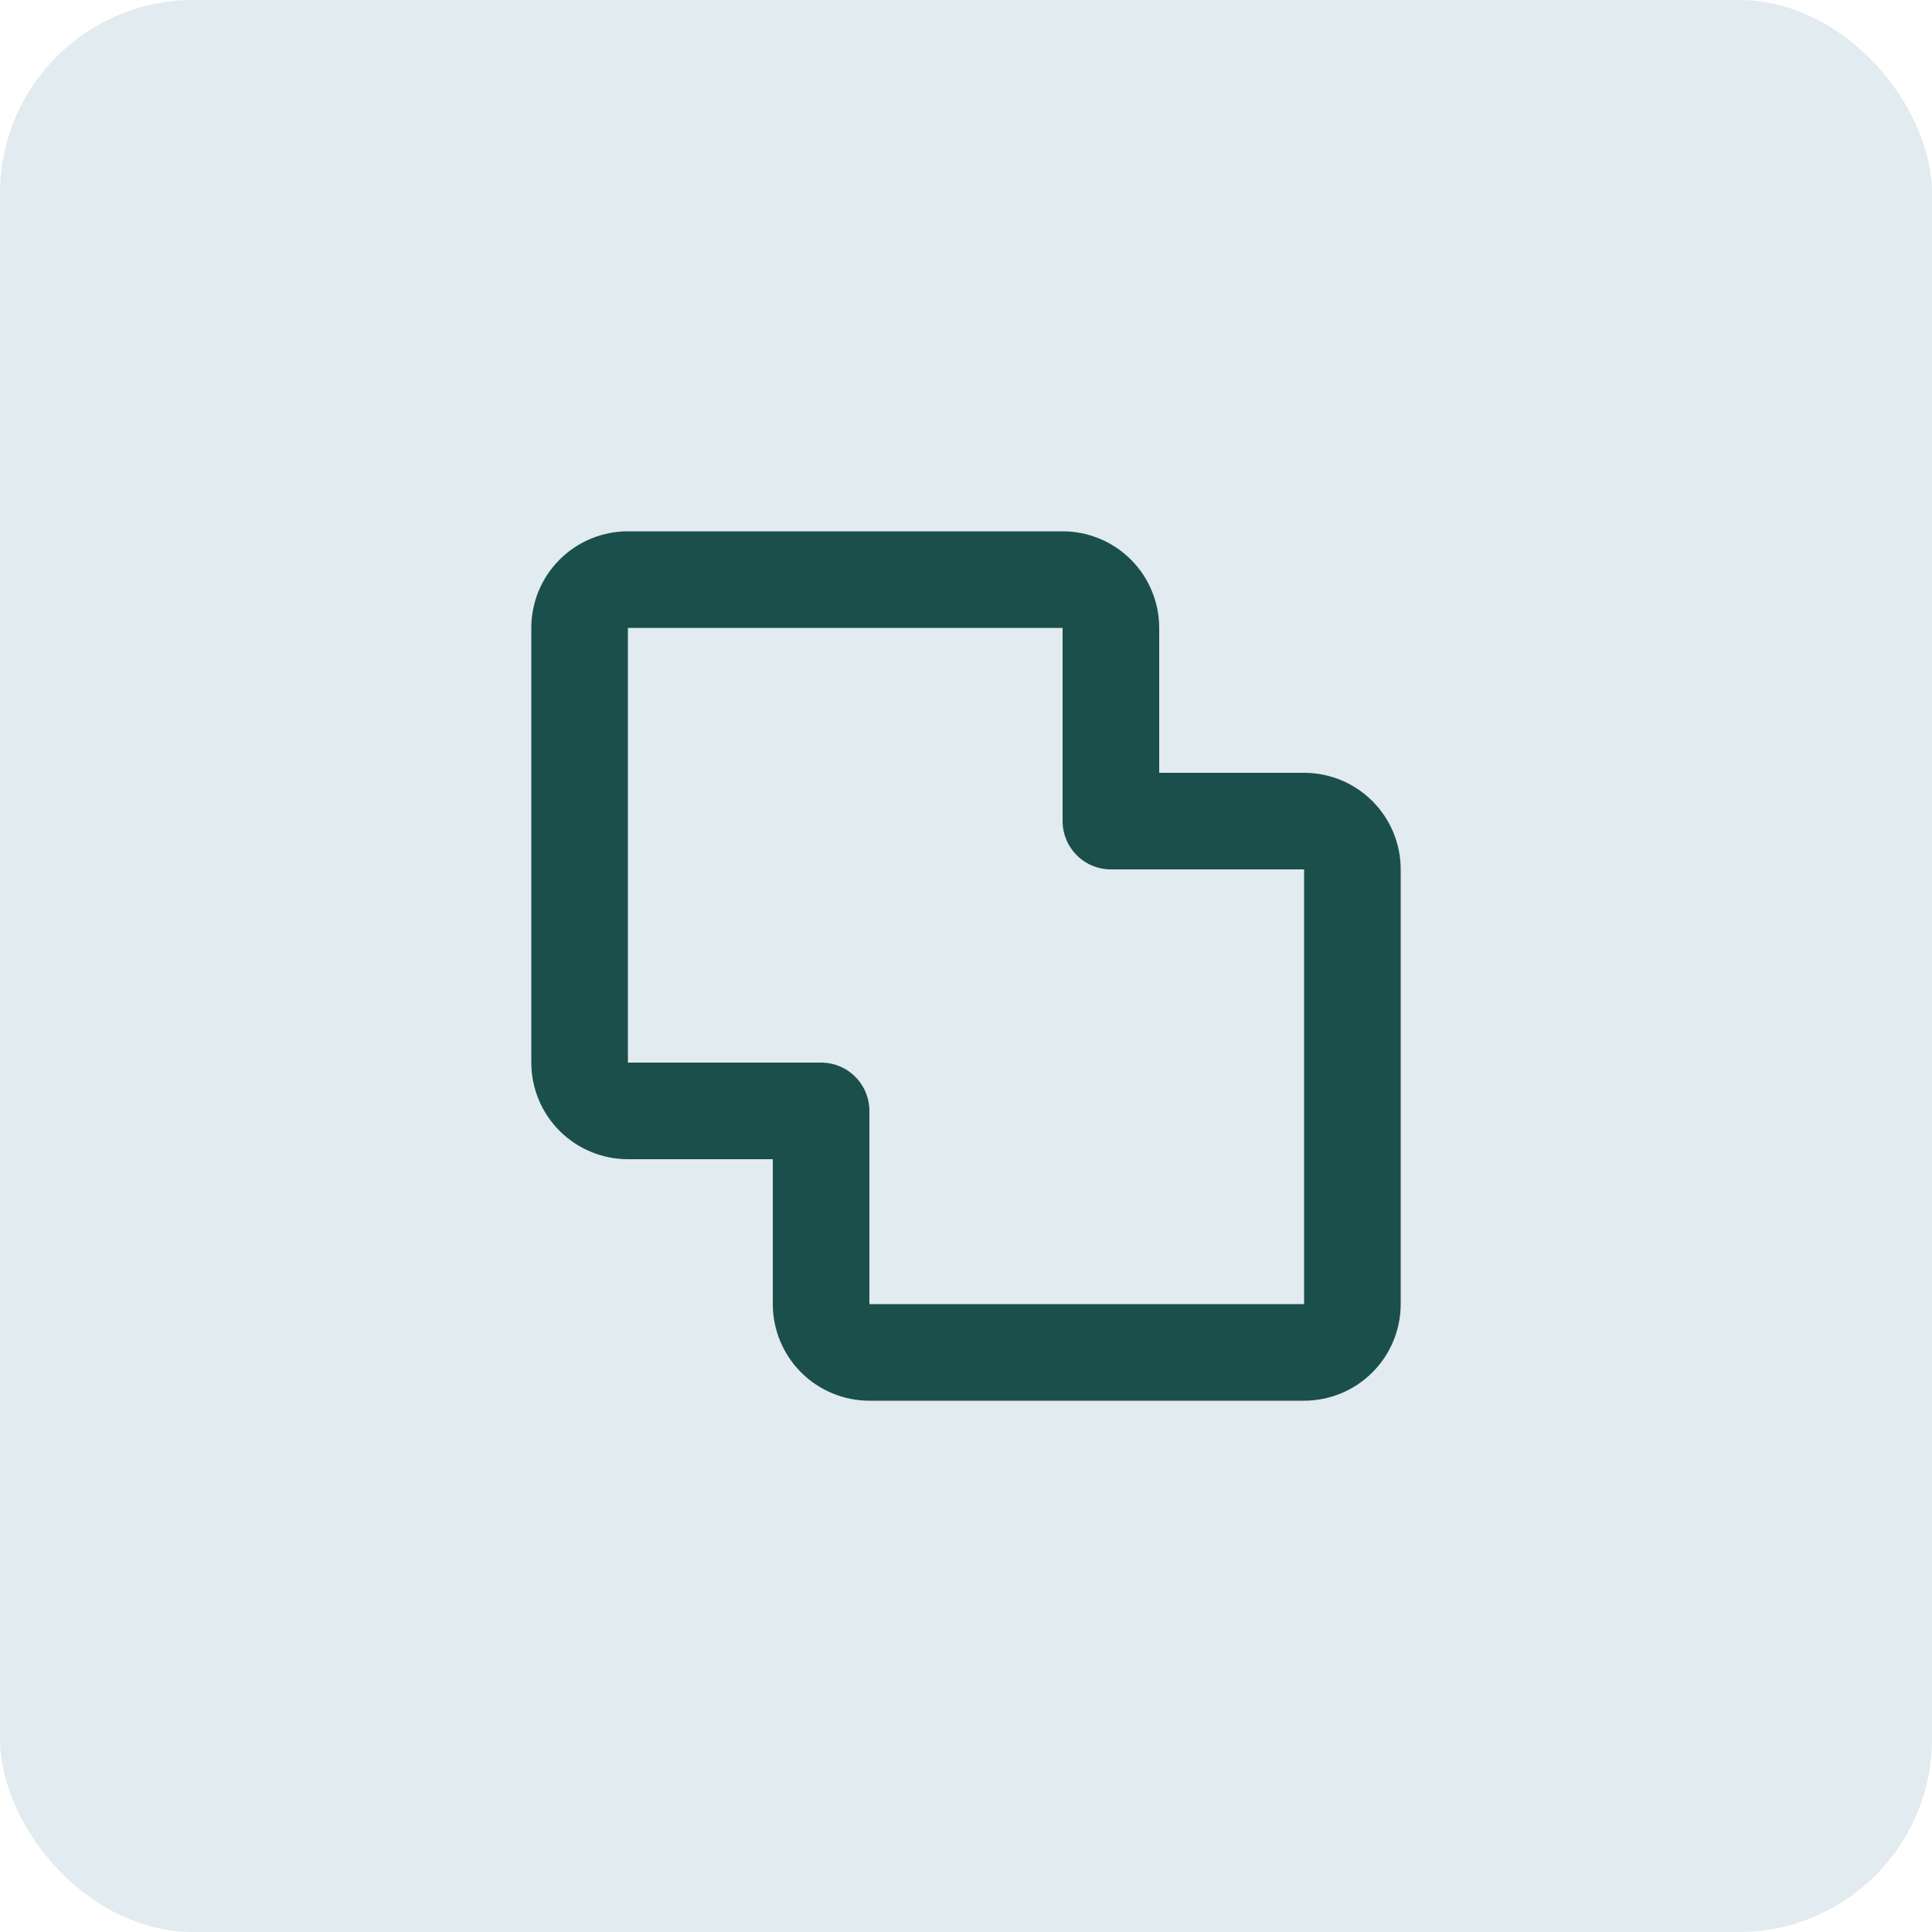
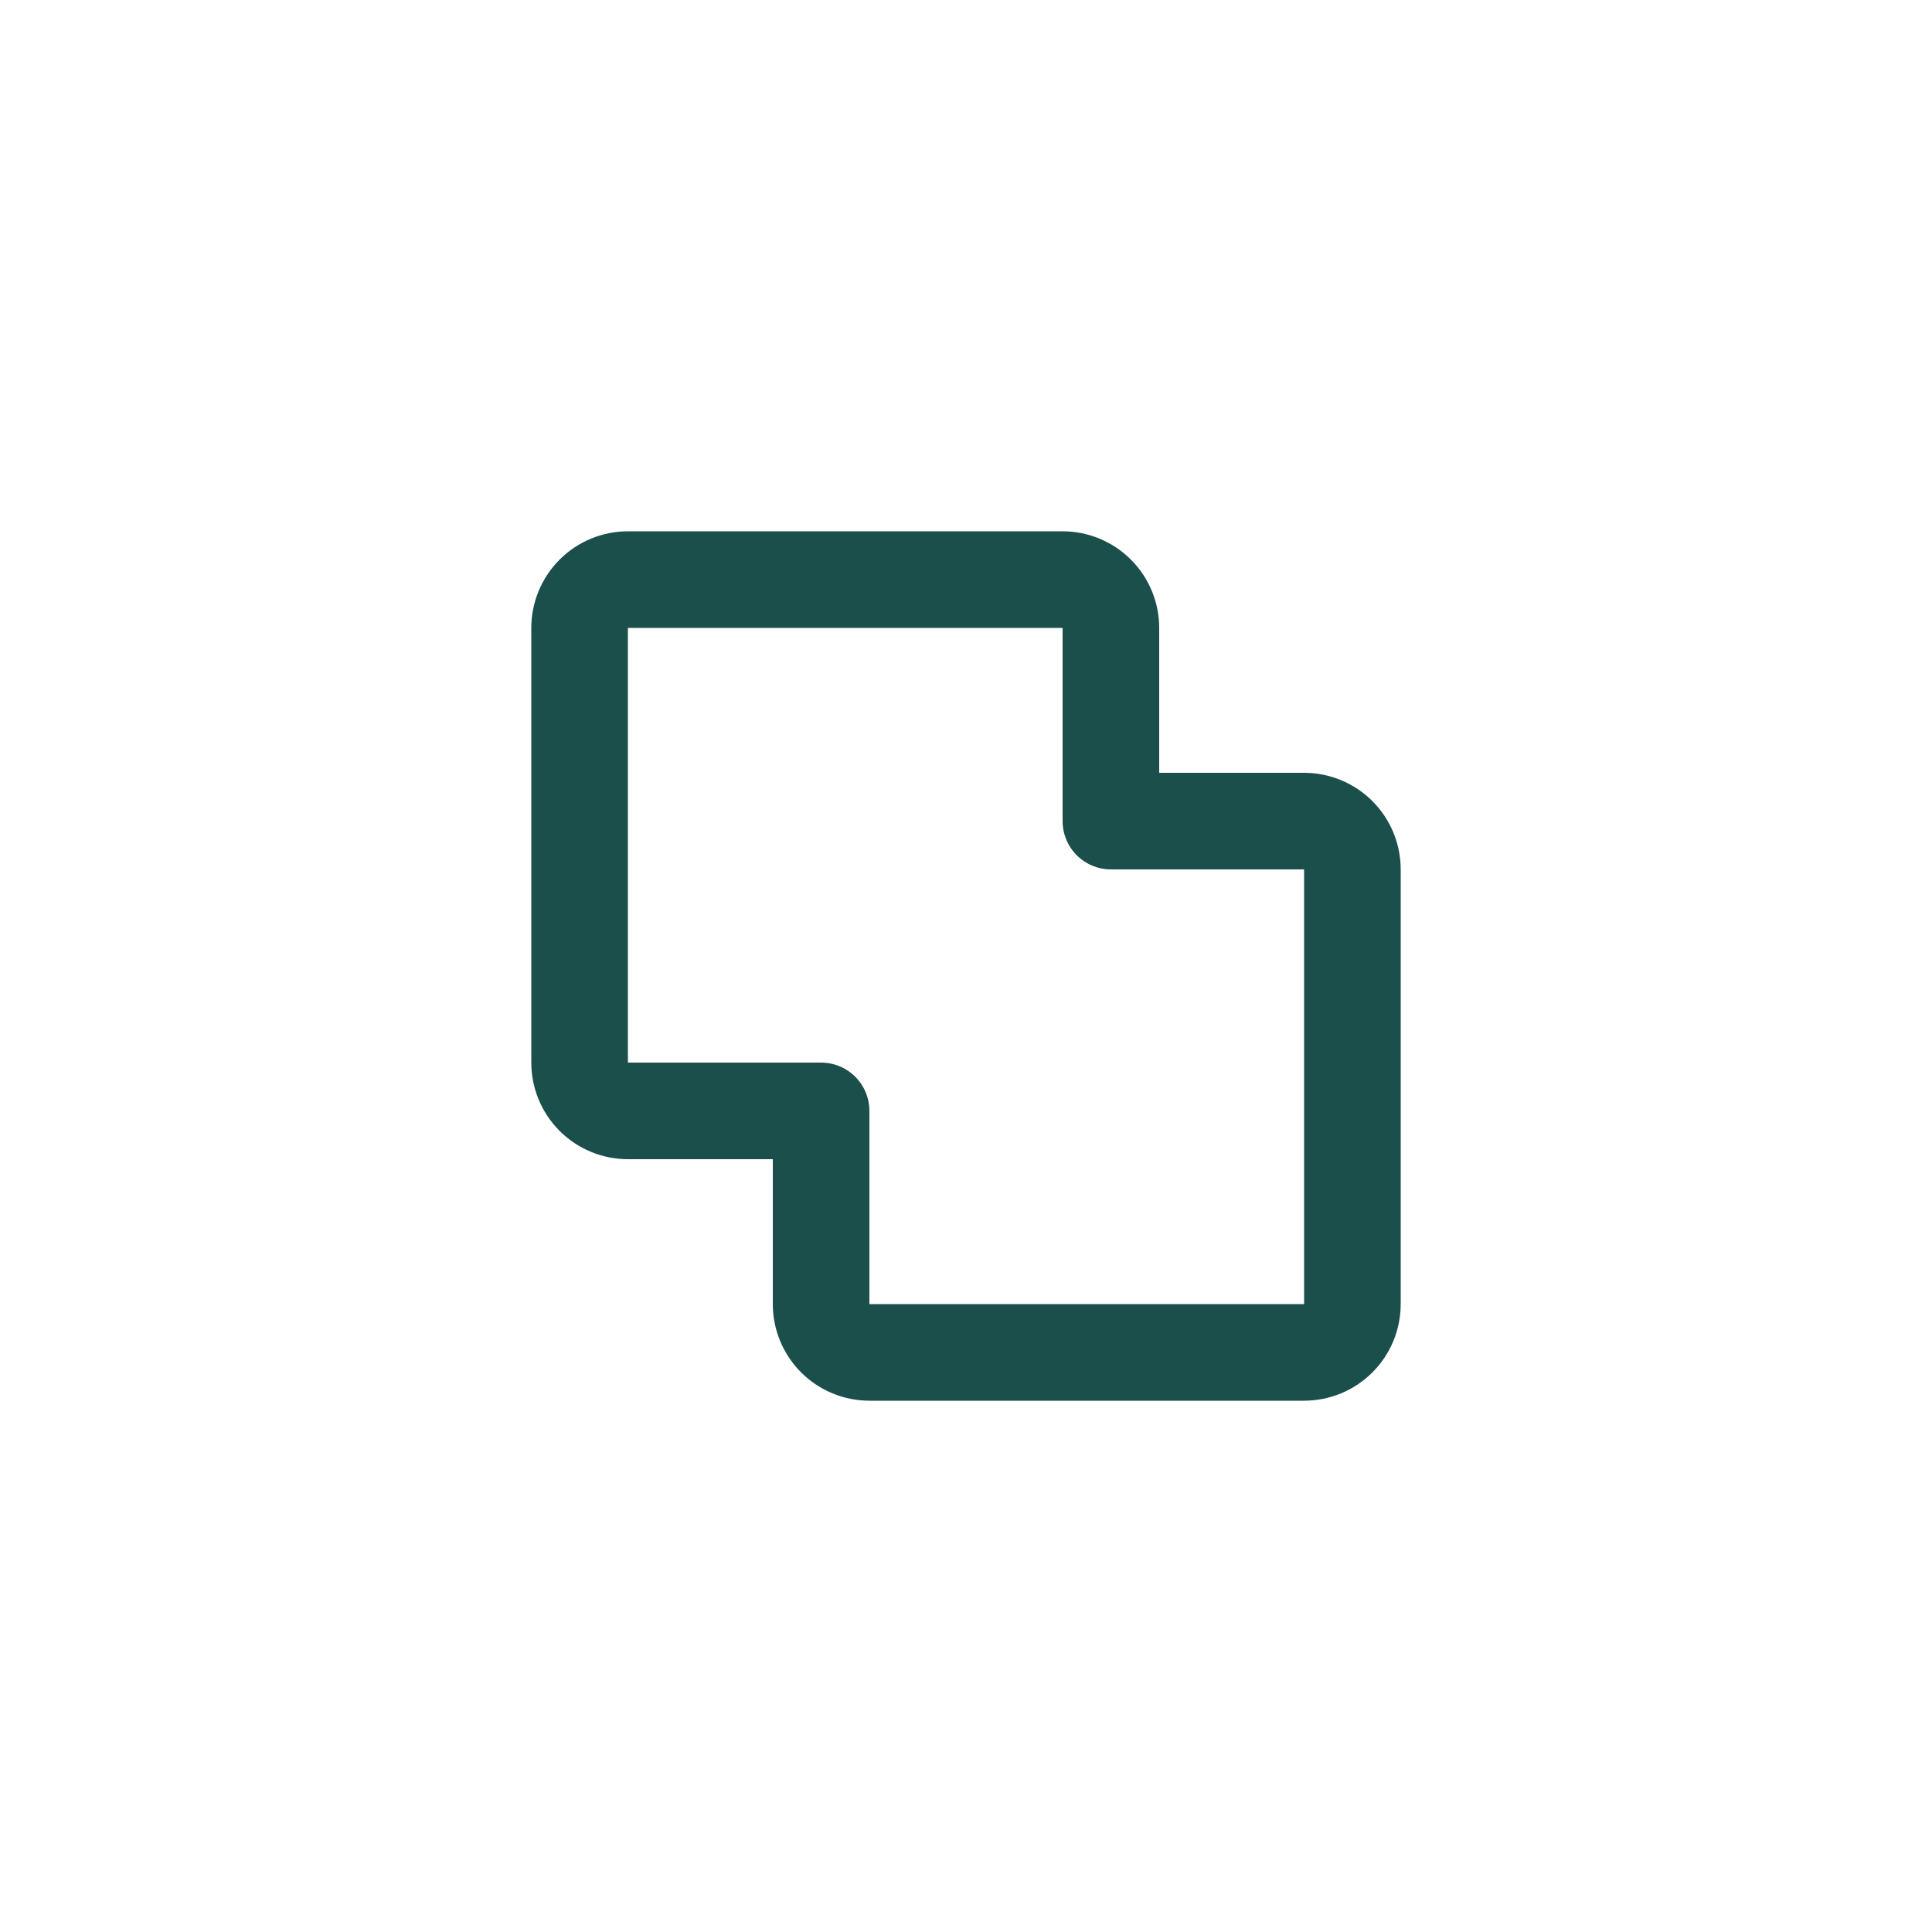
<svg xmlns="http://www.w3.org/2000/svg" width="40" height="40" viewBox="0 0 40 40" fill="none">
-   <rect width="40" height="40" rx="4" fill="#E1EBF0" />
  <path fill-rule="evenodd" clip-rule="evenodd" d="M11 13C11 12.47 11.211 11.961 11.586 11.586C11.961 11.211 12.47 11 13 11H22C22.53 11 23.039 11.211 23.414 11.586C23.789 11.961 24 12.47 24 13V16H27C27.53 16 28.039 16.211 28.414 16.586C28.789 16.961 29 17.47 29 18V27C29 27.53 28.789 28.039 28.414 28.414C28.039 28.789 27.53 29 27 29H18C17.47 29 16.961 28.789 16.586 28.414C16.211 28.039 16 27.53 16 27V24H13C12.47 24 11.961 23.789 11.586 23.414C11.211 23.039 11 22.53 11 22V13ZM22 13H13V22H17C17.265 22 17.52 22.105 17.707 22.293C17.895 22.48 18 22.735 18 23V27H27V18H23C22.735 18 22.48 17.895 22.293 17.707C22.105 17.52 22 17.265 22 17V13Z" fill="#1B4F4B" />
</svg>